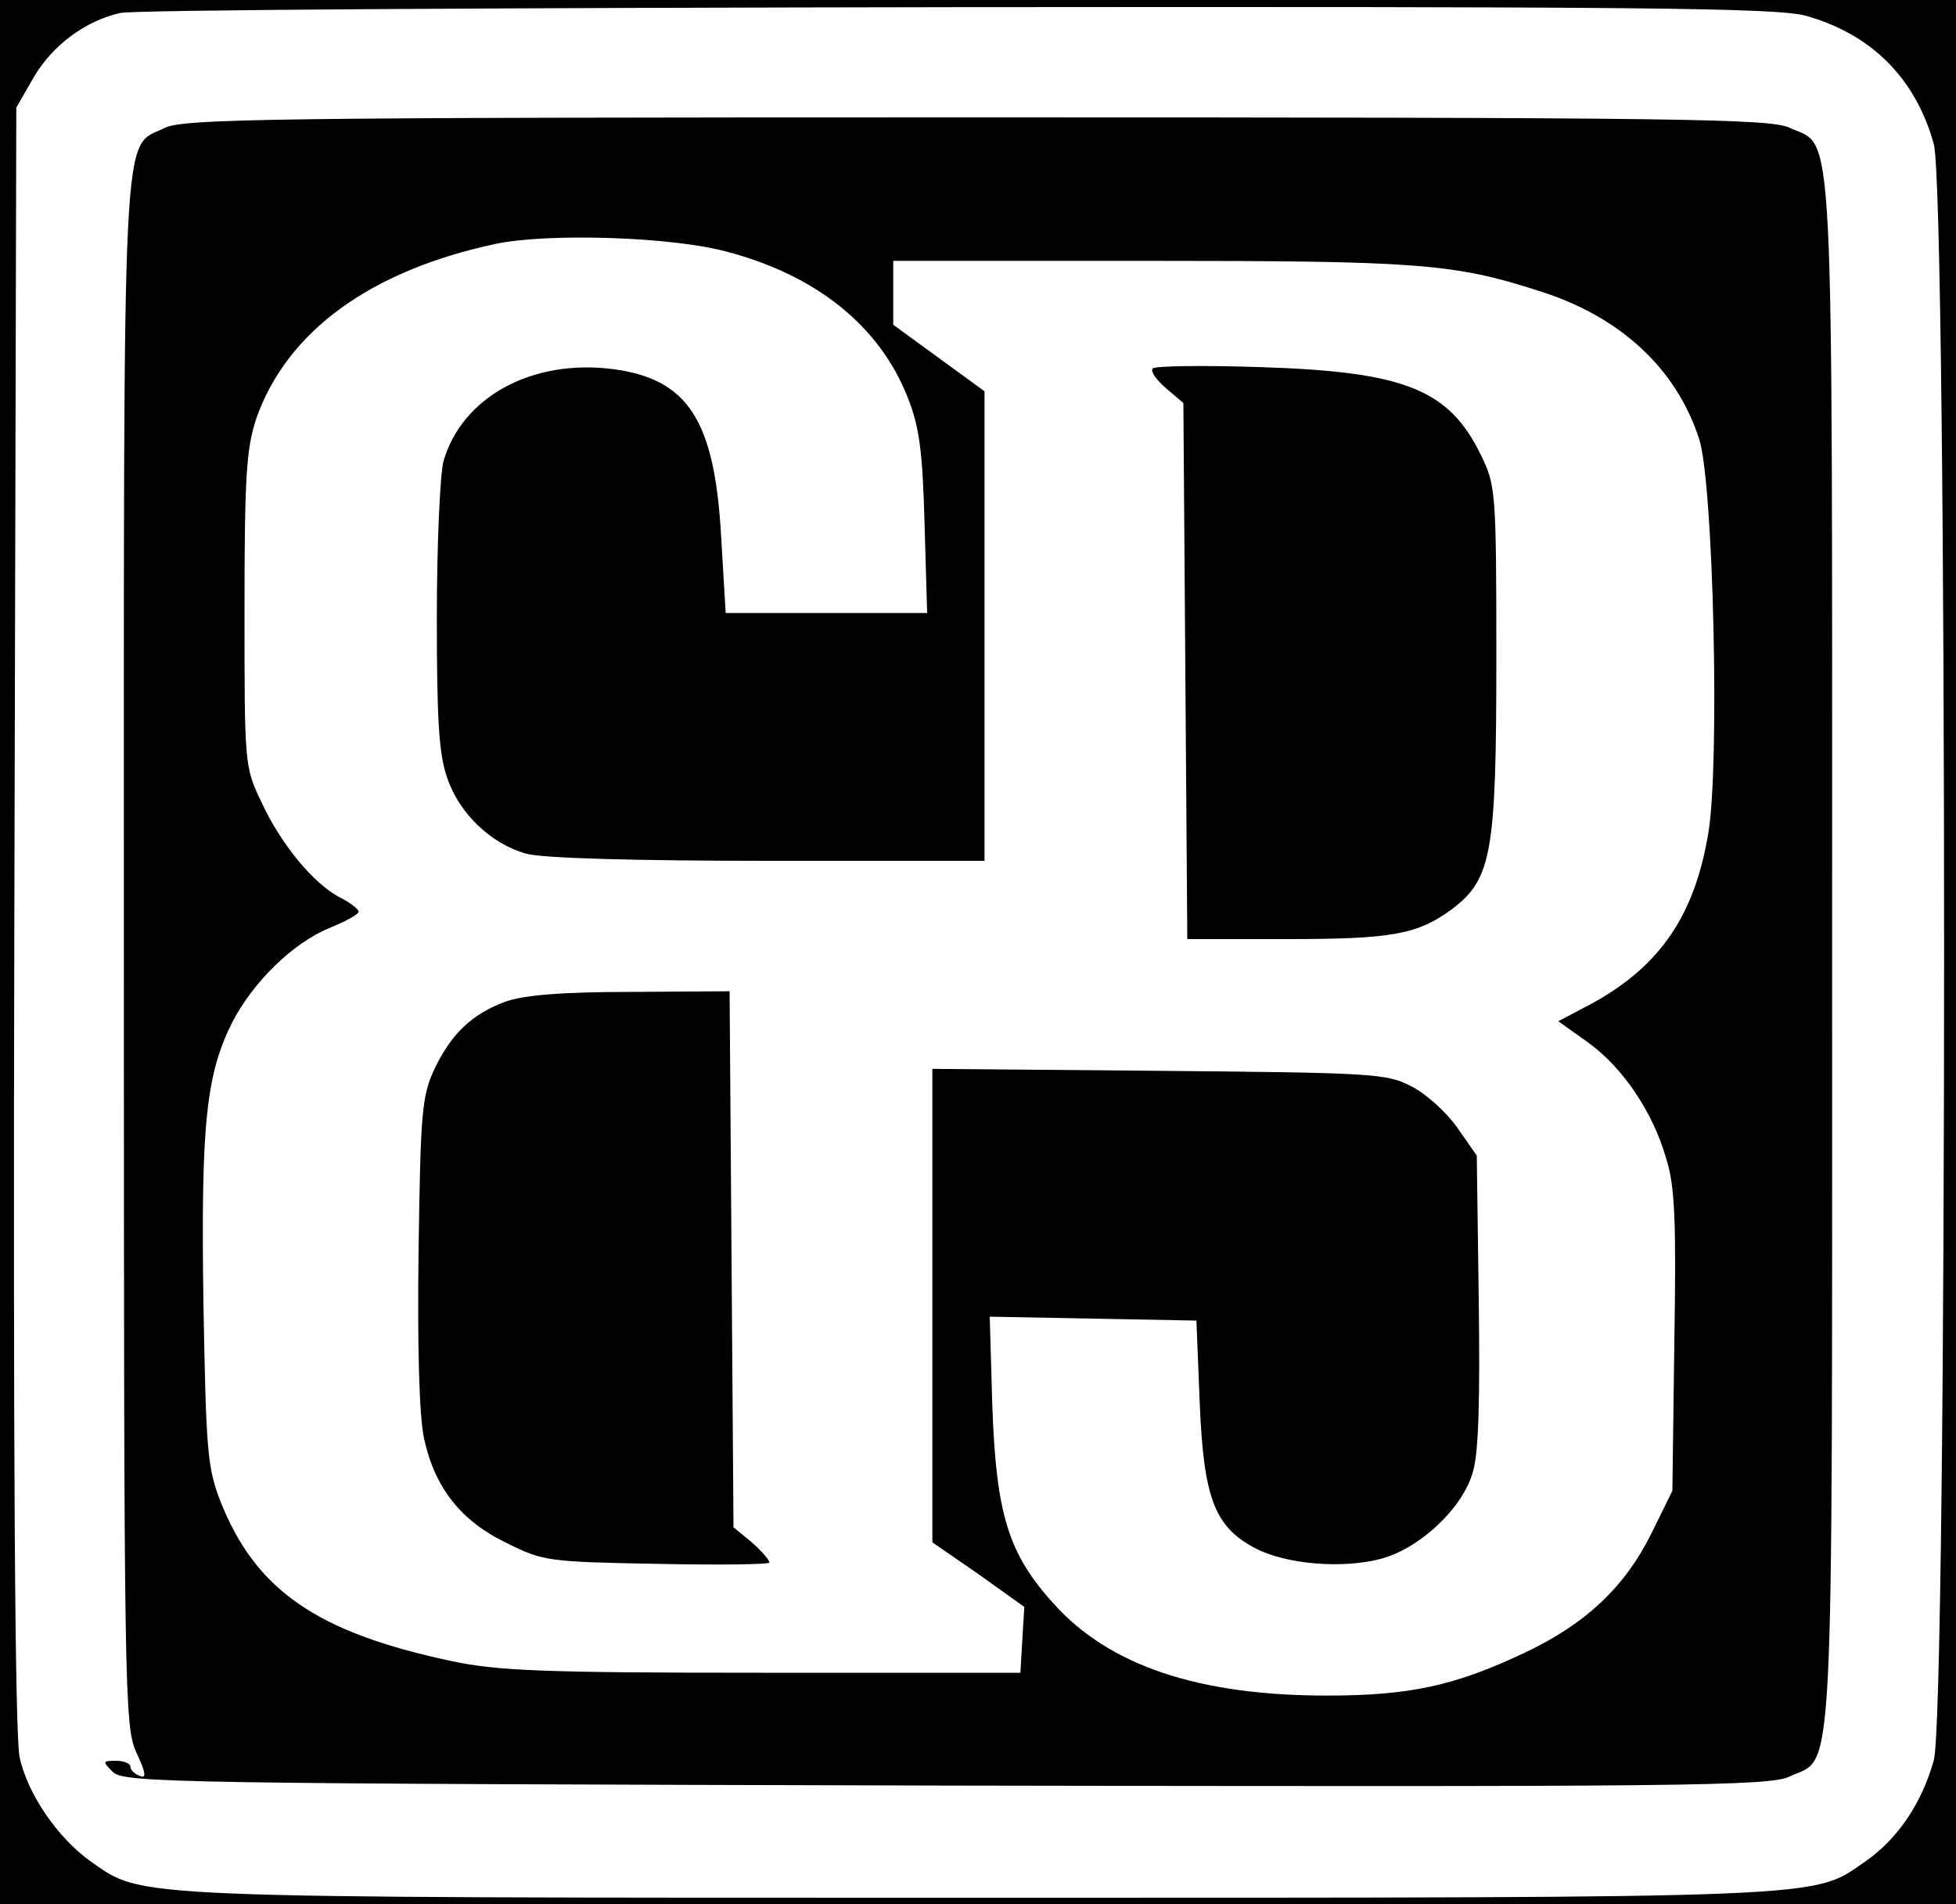
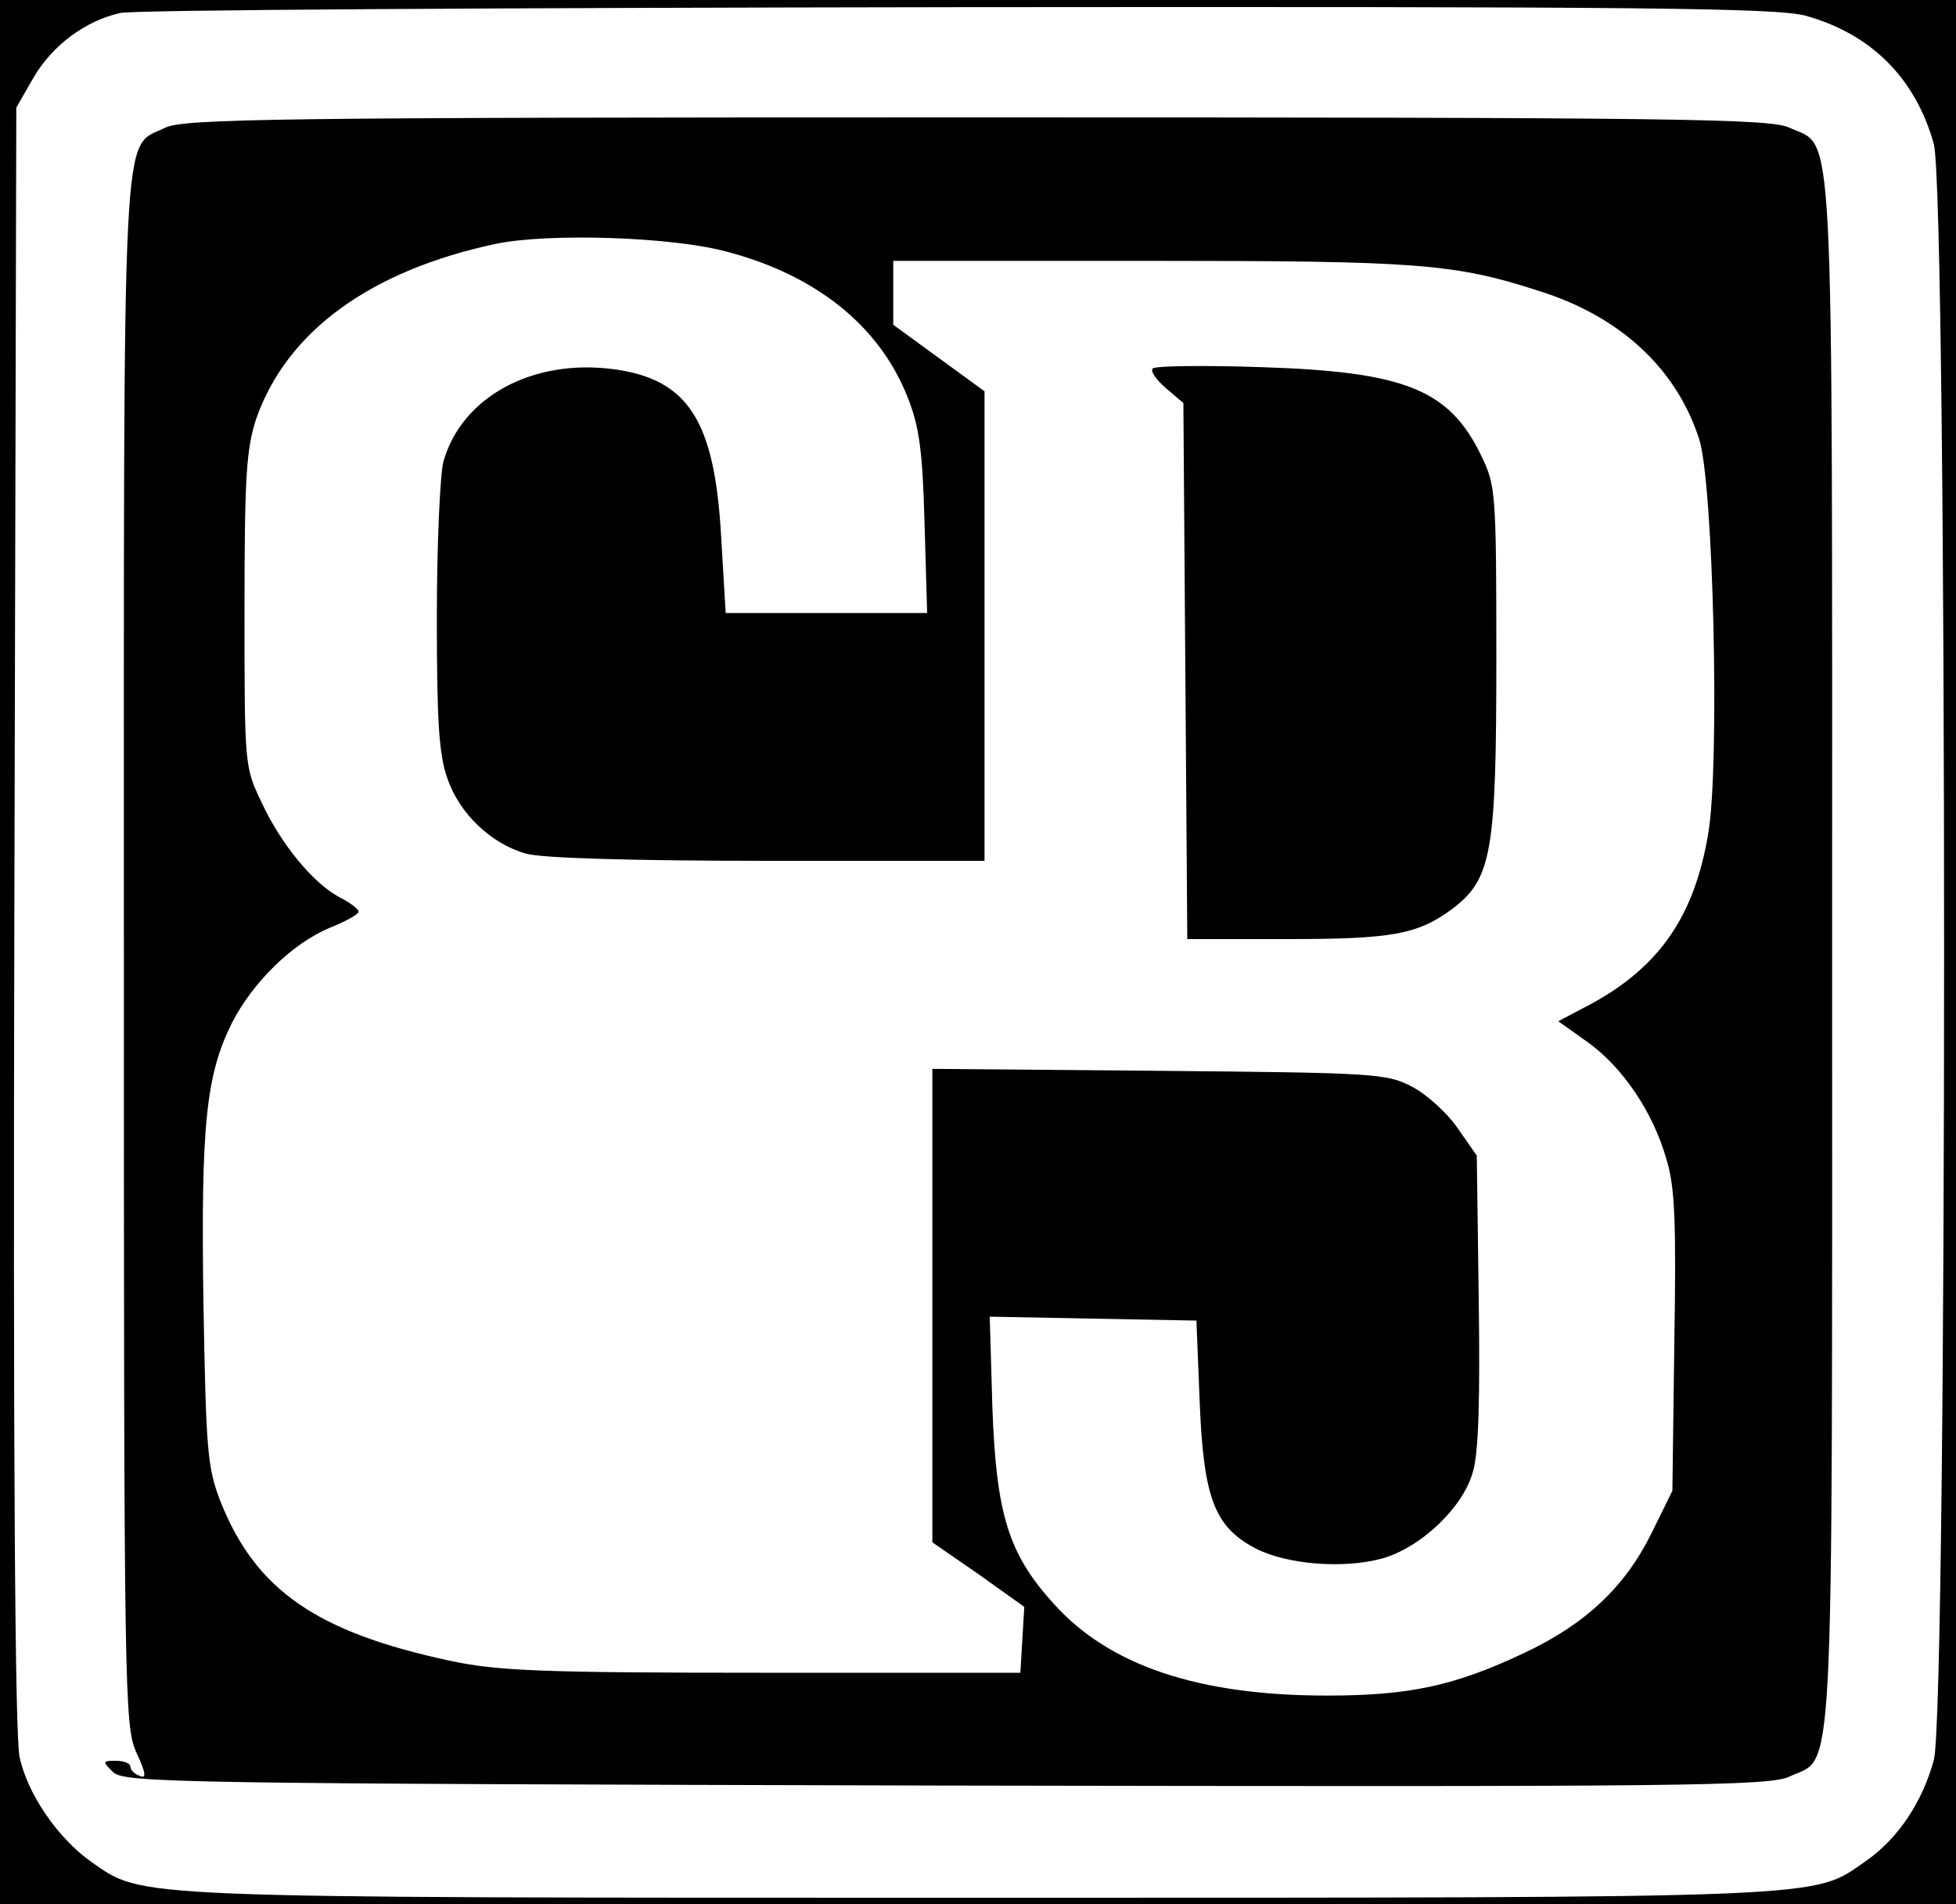
<svg xmlns="http://www.w3.org/2000/svg" version="1.1" width="300pt" height="292pt">
  <svg version="1.0" width="300pt" height="292pt" viewBox="0 0 300 292" preserveAspectRatio="xMidYMid meet">
    <g transform="translate(0,292) scale(0.1,-0.1)" fill="#000000" stroke="none">
      <path d="M0 1460 l0 -1460 1500 0 1500 0 0 1460 0 1460 -1500 0 -1500 0 0 -1460z m2769 1436 c101 -28 169 -96 197 -197 21 -80 21 -2398 0 -2478 -18 -65 -55 -121 -106 -156 -81 -56 -41 -55 -1360 -55 -1318 0 -1279 -1 -1360 55 -51 36 -98 104 -110 161 -7 33 -10 462 -8 1289 l3 1240 27 47 c29 49 79 86 132 98 17 5 594 8 1281 9 1052 1 1258 -1 1304 -13z" />
      <path d="M253 2724 c-67 -33 -63 43 -63 -1266 0 -1141 1 -1184 19 -1225 15 -32 16 -41 5 -36 -8 3 -14 9 -14 14 0 5 -10 9 -22 9 -21 0 -21 -1 -5 -17 17 -17 93 -18 1278 -21 1134 -2 1264 -1 1294 14 69 32 65 -47 65 1264 0 1310 4 1232 -65 1264 -29 14 -162 16 -1247 16 -1081 0 -1216 -2 -1245 -16z m862 -190 c137 -36 234 -114 277 -223 18 -45 23 -82 26 -193 l4 -138 -155 0 -154 0 -7 118 c-10 178 -51 241 -166 256 -124 16 -232 -43 -260 -142 -5 -20 -10 -127 -10 -238 0 -157 3 -211 16 -247 18 -54 67 -101 121 -116 23 -7 169 -11 371 -11 l332 0 0 360 0 360 -70 51 -70 51 0 49 0 49 393 0 c411 0 467 -4 597 -46 125 -39 211 -119 246 -227 22 -67 32 -501 14 -605 -21 -126 -74 -203 -177 -260 l-53 -28 45 -32 c53 -38 100 -106 121 -180 13 -42 15 -97 12 -280 l-3 -228 -32 -65 c-41 -83 -102 -140 -196 -184 -106 -50 -175 -65 -302 -65 -197 0 -334 46 -419 141 -70 77 -88 138 -94 302 l-4 138 158 -3 159 -3 5 -125 c6 -148 23 -191 85 -224 48 -25 135 -32 194 -16 59 16 125 78 140 133 9 29 11 113 9 264 l-3 221 -30 43 c-16 23 -48 52 -70 63 -38 20 -58 21 -387 24 l-348 3 0 -363 0 -363 71 -49 70 -50 -3 -50 -3 -51 -395 0 c-340 0 -407 3 -478 18 -207 44 -300 109 -354 245 -20 52 -22 77 -26 305 -4 273 4 349 44 429 32 62 92 121 149 145 25 10 45 21 45 25 0 4 -13 14 -29 22 -40 21 -90 81 -120 146 -26 54 -26 57 -26 295 0 207 3 247 18 293 47 134 175 227 367 268 81 17 271 11 355 -12z" />
      <path d="M1768 2355 c-4 -4 5 -17 20 -30 l27 -23 3 -411 3 -411 153 0 c161 0 200 7 253 46 61 46 68 86 68 384 0 258 -1 266 -24 313 -49 100 -117 127 -336 134 -88 3 -163 2 -167 -2z" />
-       <path d="M775 1384 c-51 -19 -83 -49 -109 -104 -19 -41 -21 -66 -24 -277 -2 -148 1 -252 8 -287 16 -76 56 -128 127 -162 56 -28 64 -29 231 -32 94 -2 172 -1 172 2 0 4 -12 18 -27 31 l-28 23 -3 411 -3 411 -152 -1 c-106 0 -164 -5 -192 -15z" />
    </g>
  </svg>
  <style>@media (prefers-color-scheme: light) { :root { filter: none; } } @media (prefers-color-scheme: dark) { :root { filter: none; } } </style>
</svg>